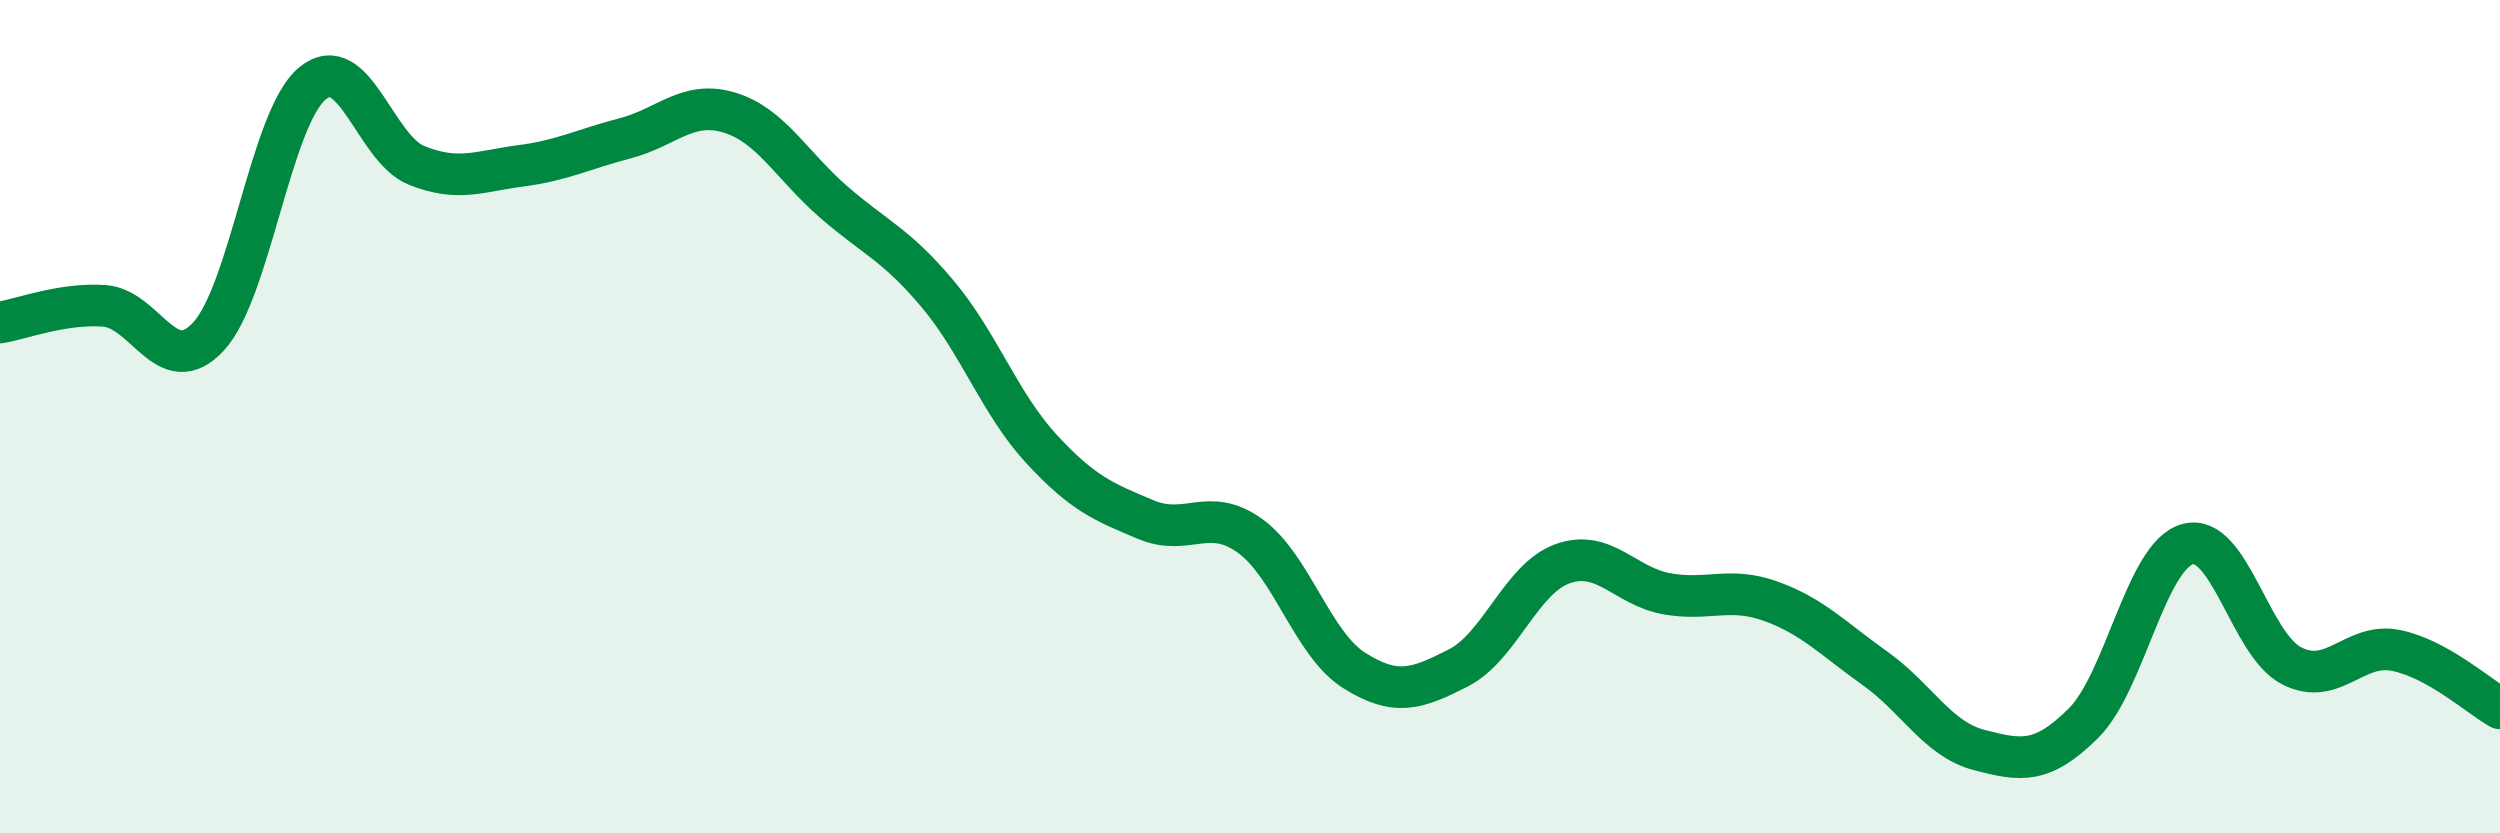
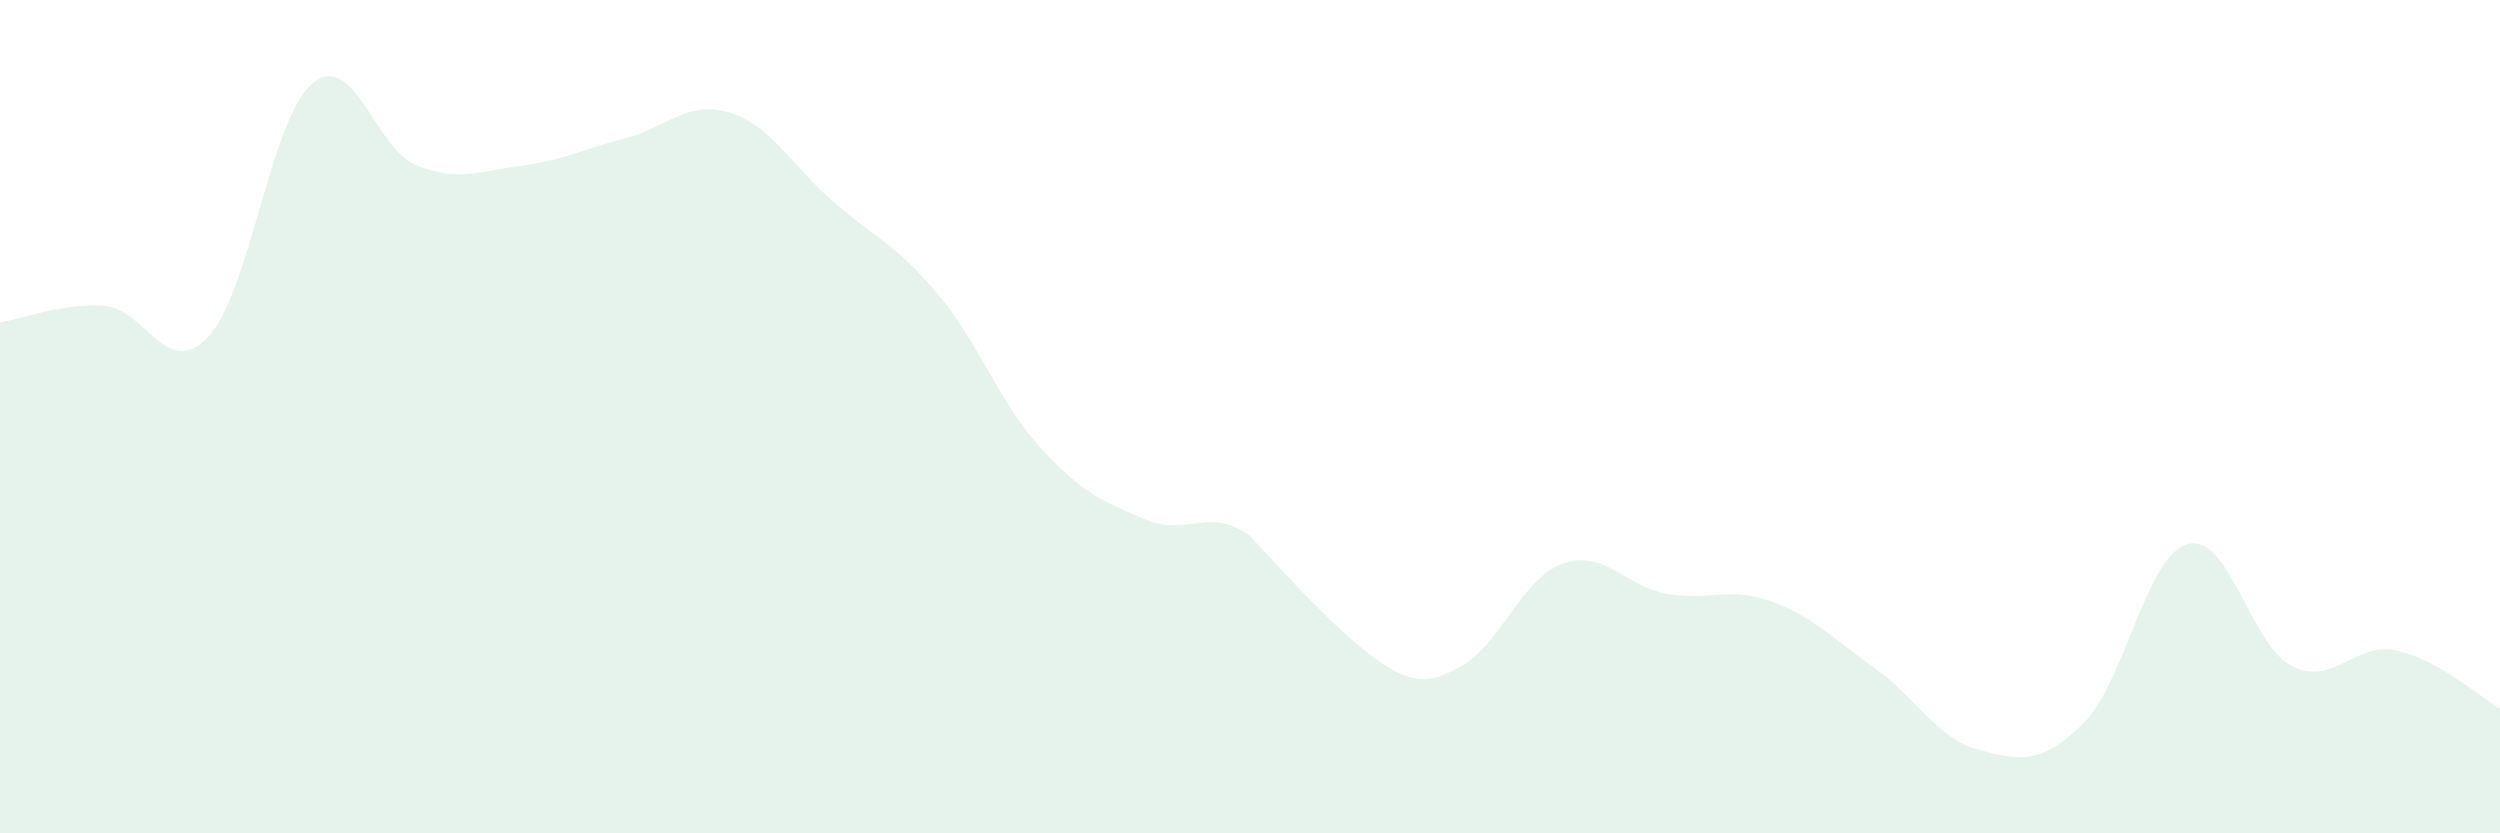
<svg xmlns="http://www.w3.org/2000/svg" width="60" height="20" viewBox="0 0 60 20">
-   <path d="M 0,7.74 C 0.5,7.66 1.5,7.27 2.5,7.34 C 3.5,7.41 4,9.15 5,8.08 C 6,7.01 6.5,2.82 7.5,2 C 8.5,1.18 9,3.57 10,3.97 C 11,4.37 11.5,4.11 12.5,3.98 C 13.5,3.85 14,3.58 15,3.32 C 16,3.06 16.5,2.4 17.5,2.7 C 18.5,3 19,3.97 20,4.84 C 21,5.71 21.5,5.86 22.5,7.05 C 23.5,8.24 24,9.7 25,10.78 C 26,11.86 26.5,12.05 27.5,12.47 C 28.5,12.89 29,12.14 30,12.86 C 31,13.58 31.5,15.46 32.5,16.09 C 33.5,16.72 34,16.54 35,16.03 C 36,15.52 36.5,13.89 37.5,13.53 C 38.5,13.17 39,14.07 40,14.25 C 41,14.43 41.5,14.07 42.5,14.43 C 43.5,14.79 44,15.33 45,16.04 C 46,16.75 46.5,17.74 47.5,18 C 48.5,18.26 49,18.35 50,17.36 C 51,16.37 51.5,13.34 52.5,13.06 C 53.5,12.78 54,15.47 55,15.98 C 56,16.49 56.5,15.41 57.5,15.61 C 58.5,15.81 59.5,16.72 60,17L60 20L0 20Z" fill="#008740" opacity="0.1" stroke-linecap="round" stroke-linejoin="round" />
-   <path d="M 0,7.74 C 0.5,7.66 1.5,7.27 2.5,7.34 C 3.5,7.41 4,9.15 5,8.08 C 6,7.01 6.5,2.82 7.5,2 C 8.5,1.18 9,3.57 10,3.97 C 11,4.37 11.5,4.11 12.5,3.98 C 13.5,3.85 14,3.58 15,3.32 C 16,3.06 16.5,2.4 17.5,2.7 C 18.5,3 19,3.97 20,4.84 C 21,5.71 21.5,5.86 22.5,7.05 C 23.5,8.24 24,9.7 25,10.78 C 26,11.86 26.5,12.05 27.5,12.47 C 28.5,12.89 29,12.14 30,12.86 C 31,13.58 31.5,15.46 32.5,16.09 C 33.5,16.72 34,16.54 35,16.03 C 36,15.52 36.5,13.89 37.5,13.53 C 38.5,13.17 39,14.07 40,14.25 C 41,14.43 41.5,14.07 42.5,14.43 C 43.5,14.79 44,15.33 45,16.04 C 46,16.75 46.5,17.74 47.5,18 C 48.5,18.26 49,18.35 50,17.36 C 51,16.37 51.5,13.34 52.5,13.06 C 53.5,12.78 54,15.47 55,15.98 C 56,16.49 56.5,15.41 57.5,15.61 C 58.5,15.81 59.5,16.72 60,17" stroke="#008740" stroke-width="1" fill="none" stroke-linecap="round" stroke-linejoin="round" />
+   <path d="M 0,7.74 C 0.5,7.66 1.5,7.27 2.5,7.34 C 3.5,7.41 4,9.15 5,8.08 C 6,7.01 6.5,2.82 7.5,2 C 8.5,1.18 9,3.57 10,3.97 C 11,4.37 11.5,4.11 12.5,3.98 C 13.5,3.85 14,3.58 15,3.32 C 16,3.06 16.5,2.4 17.5,2.7 C 18.5,3 19,3.97 20,4.84 C 21,5.71 21.5,5.86 22.5,7.05 C 23.5,8.24 24,9.7 25,10.78 C 26,11.86 26.5,12.05 27.5,12.47 C 28.5,12.89 29,12.14 30,12.86 C 33.5,16.72 34,16.54 35,16.03 C 36,15.52 36.5,13.89 37.5,13.53 C 38.5,13.17 39,14.07 40,14.25 C 41,14.43 41.5,14.07 42.5,14.43 C 43.5,14.79 44,15.33 45,16.04 C 46,16.75 46.5,17.74 47.5,18 C 48.5,18.26 49,18.35 50,17.36 C 51,16.37 51.5,13.34 52.5,13.06 C 53.5,12.78 54,15.47 55,15.98 C 56,16.49 56.5,15.41 57.5,15.61 C 58.5,15.81 59.5,16.72 60,17L60 20L0 20Z" fill="#008740" opacity="0.1" stroke-linecap="round" stroke-linejoin="round" />
</svg>